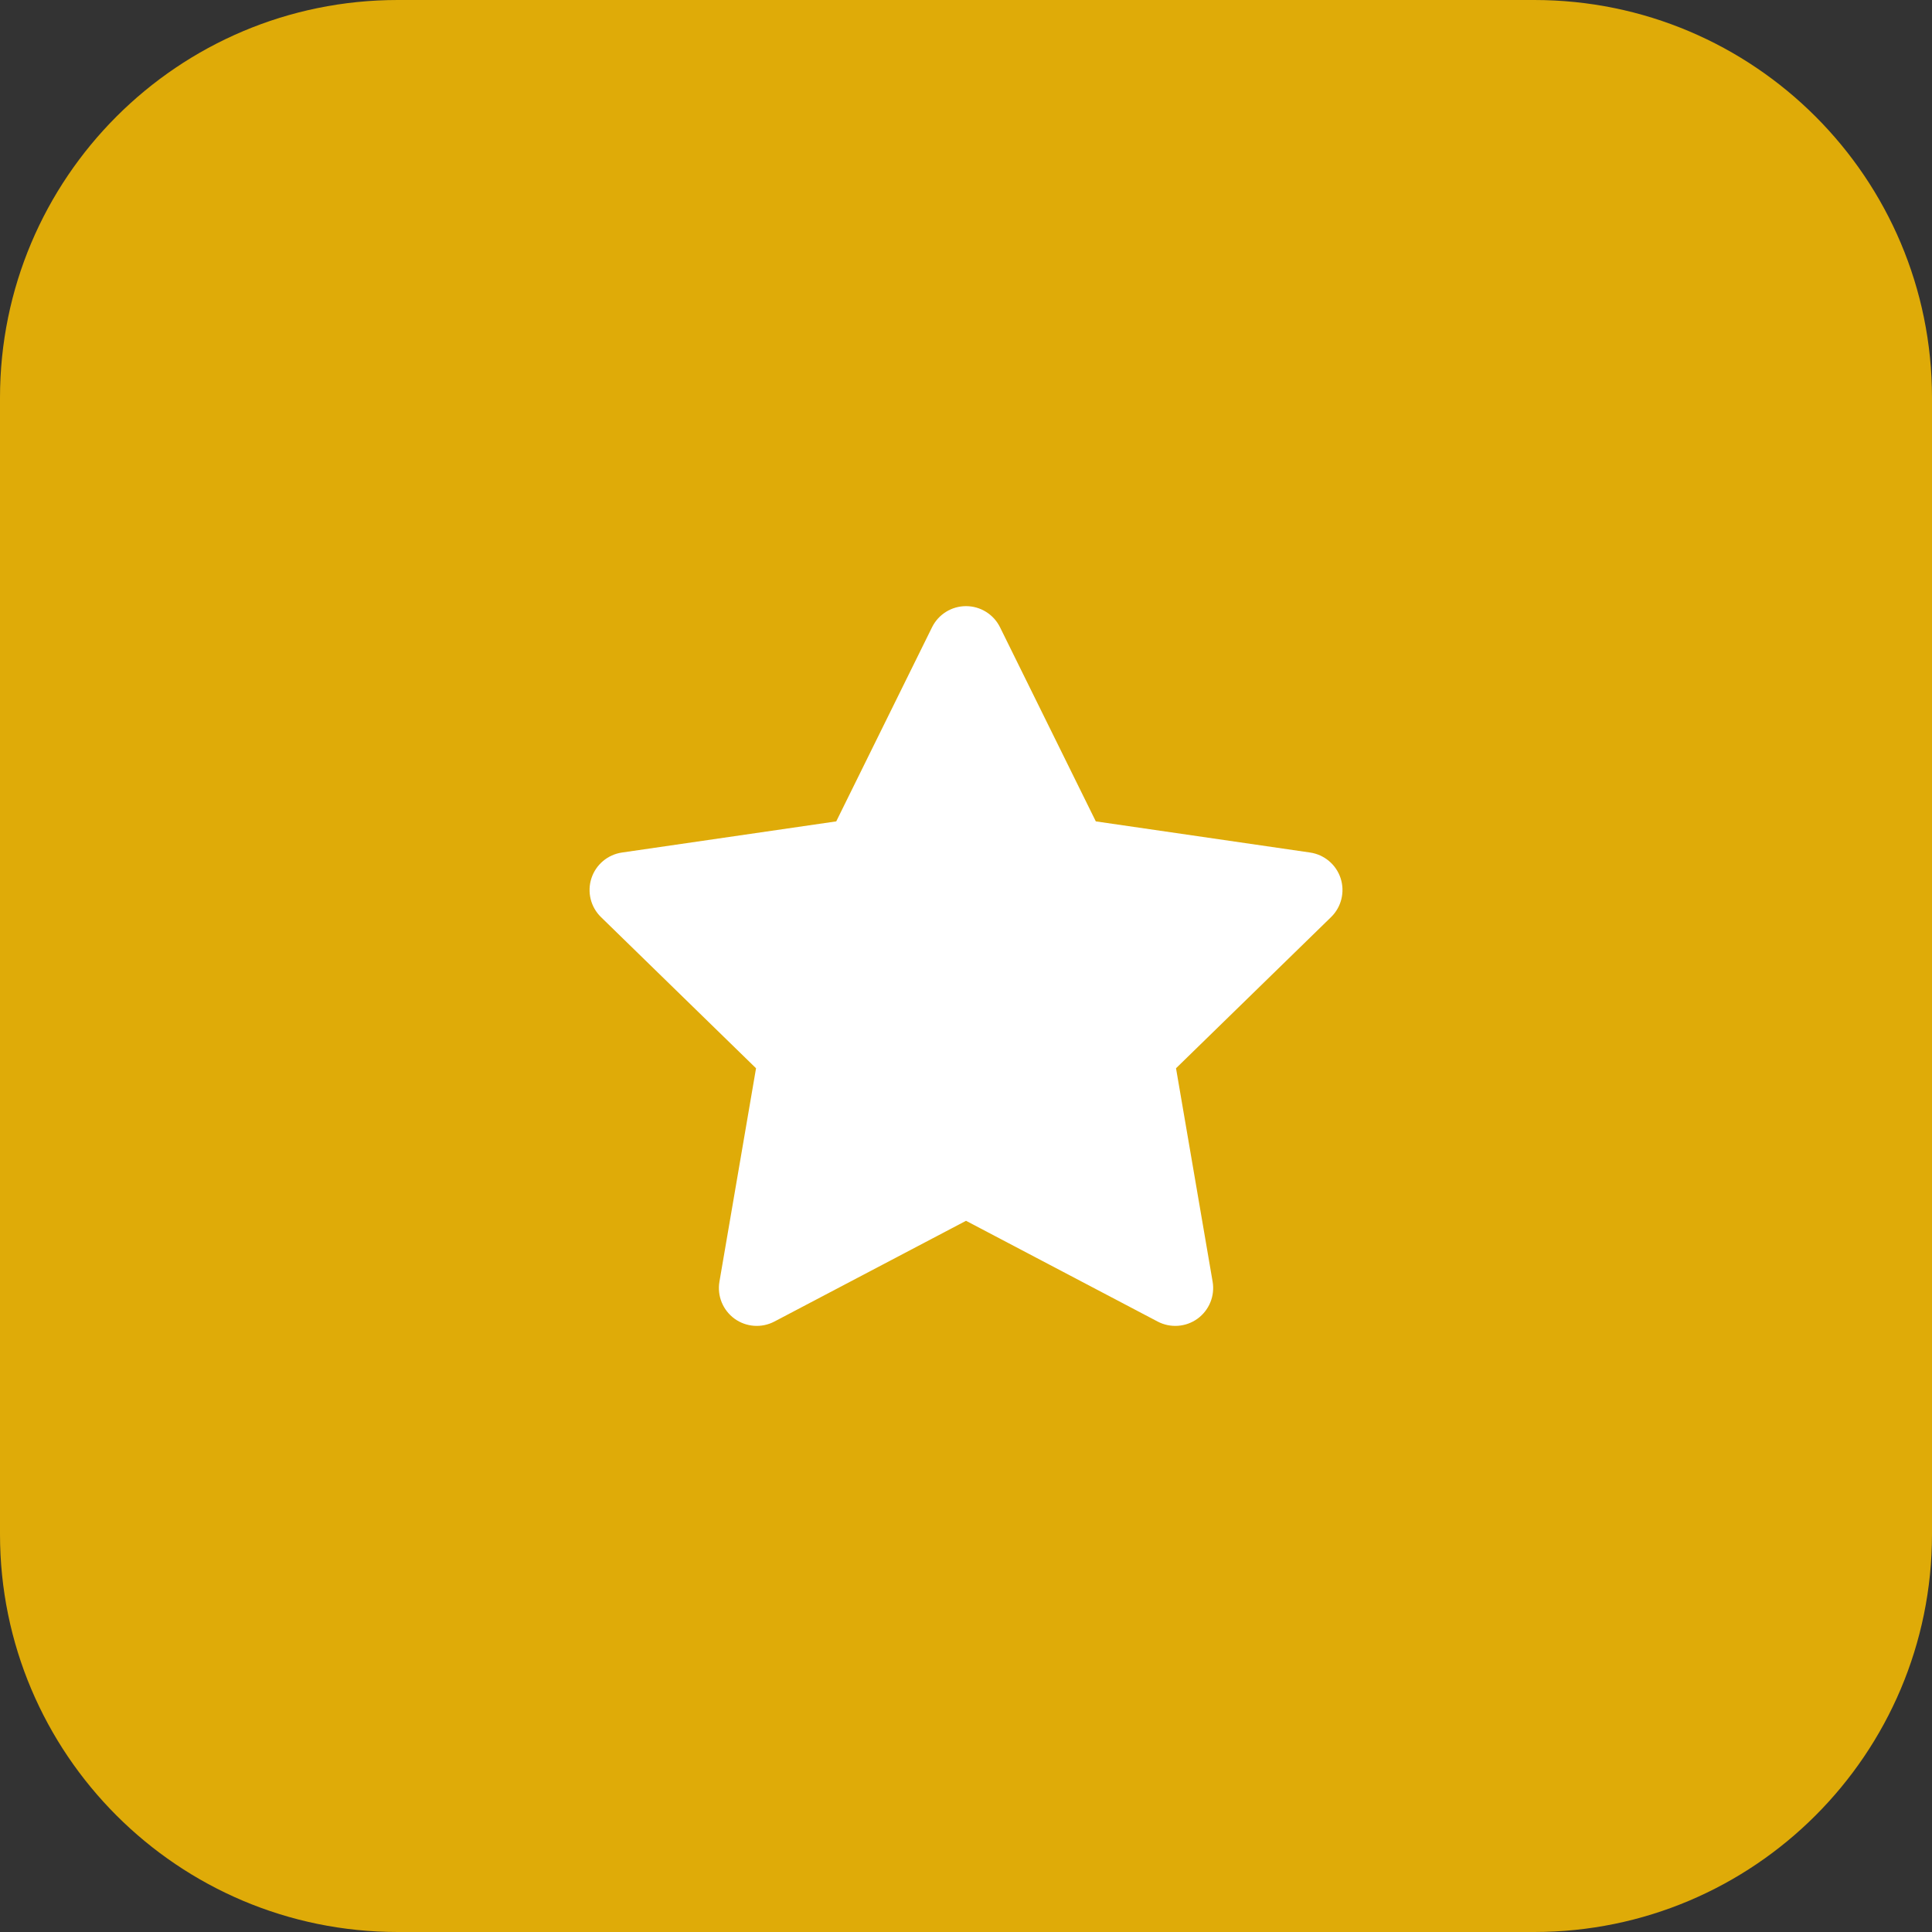
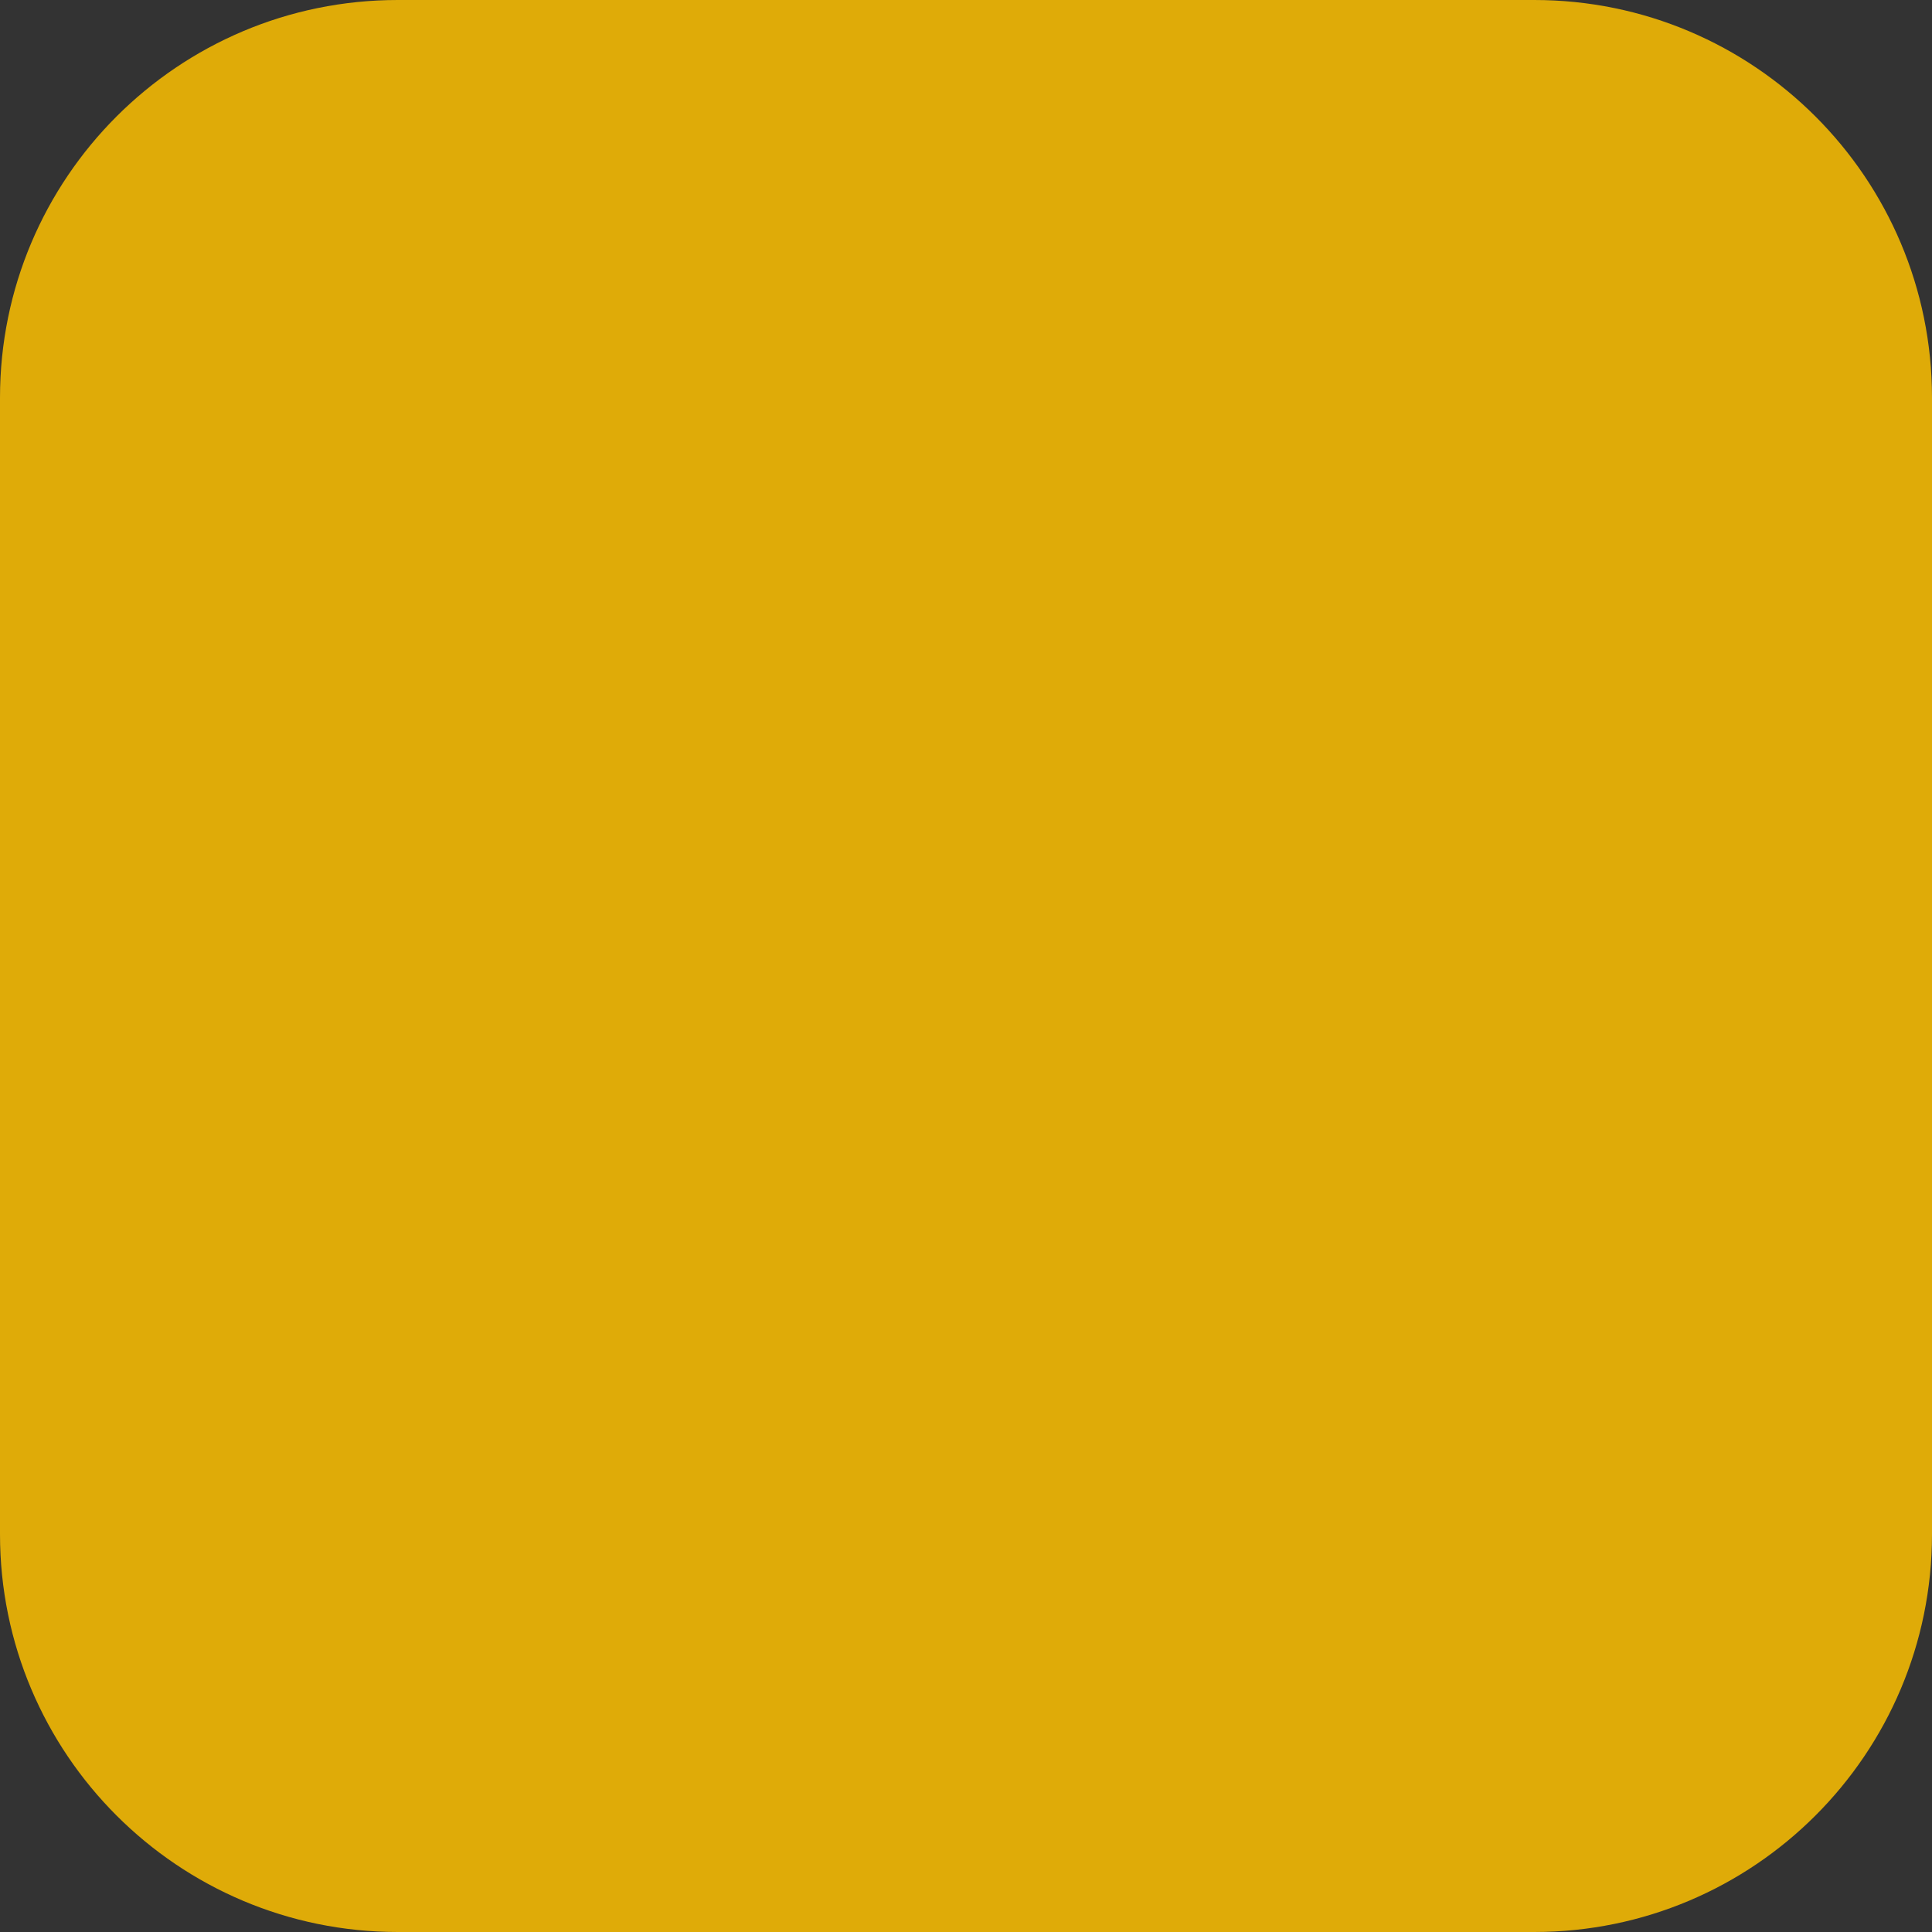
<svg xmlns="http://www.w3.org/2000/svg" width="68" height="68" viewBox="0 0 68 68" fill="none">
  <rect x="0" y="0" width="68" height="68" fill="#333333" stroke="none" />
  <path opacity="0.843" fill-rule="evenodd" clip-rule="evenodd" d="M0 34V54C0 61.732 6.268 68 14 68H34H54C61.732 68 68 61.732 68 54V34V14C68 6.268 61.732 0 54 0H34H14C6.268 0 0 6.268 0 14V34Z" fill="#FFC101" />
  <g clip-path="url(#clip0_2062_23589)">
-     <path d="M35.197 22.077C34.972 21.622 34.508 21.334 34.001 21.334C33.493 21.334 33.03 21.622 32.805 22.077L29.433 28.91L21.893 30.006C21.39 30.079 20.973 30.43 20.816 30.913C20.659 31.396 20.79 31.926 21.154 32.28L26.61 37.599L25.322 45.109C25.236 45.609 25.442 46.114 25.852 46.413C26.263 46.711 26.807 46.75 27.256 46.514L34.001 42.968L40.745 46.514C41.194 46.75 41.739 46.711 42.15 46.413C42.56 46.114 42.766 45.609 42.68 45.109L41.392 37.599L46.848 32.28C47.212 31.926 47.342 31.396 47.186 30.913C47.029 30.43 46.611 30.079 46.109 30.006L38.569 28.91L35.197 22.077Z" fill="white" />
-   </g>
+     </g>
  <defs>
    <clipPath id="clip0_2062_23589">
-       <rect width="26.667" height="26.667" fill="white" transform="translate(20.667 20.666)" />
-     </clipPath>
+       </clipPath>
  </defs>
</svg>